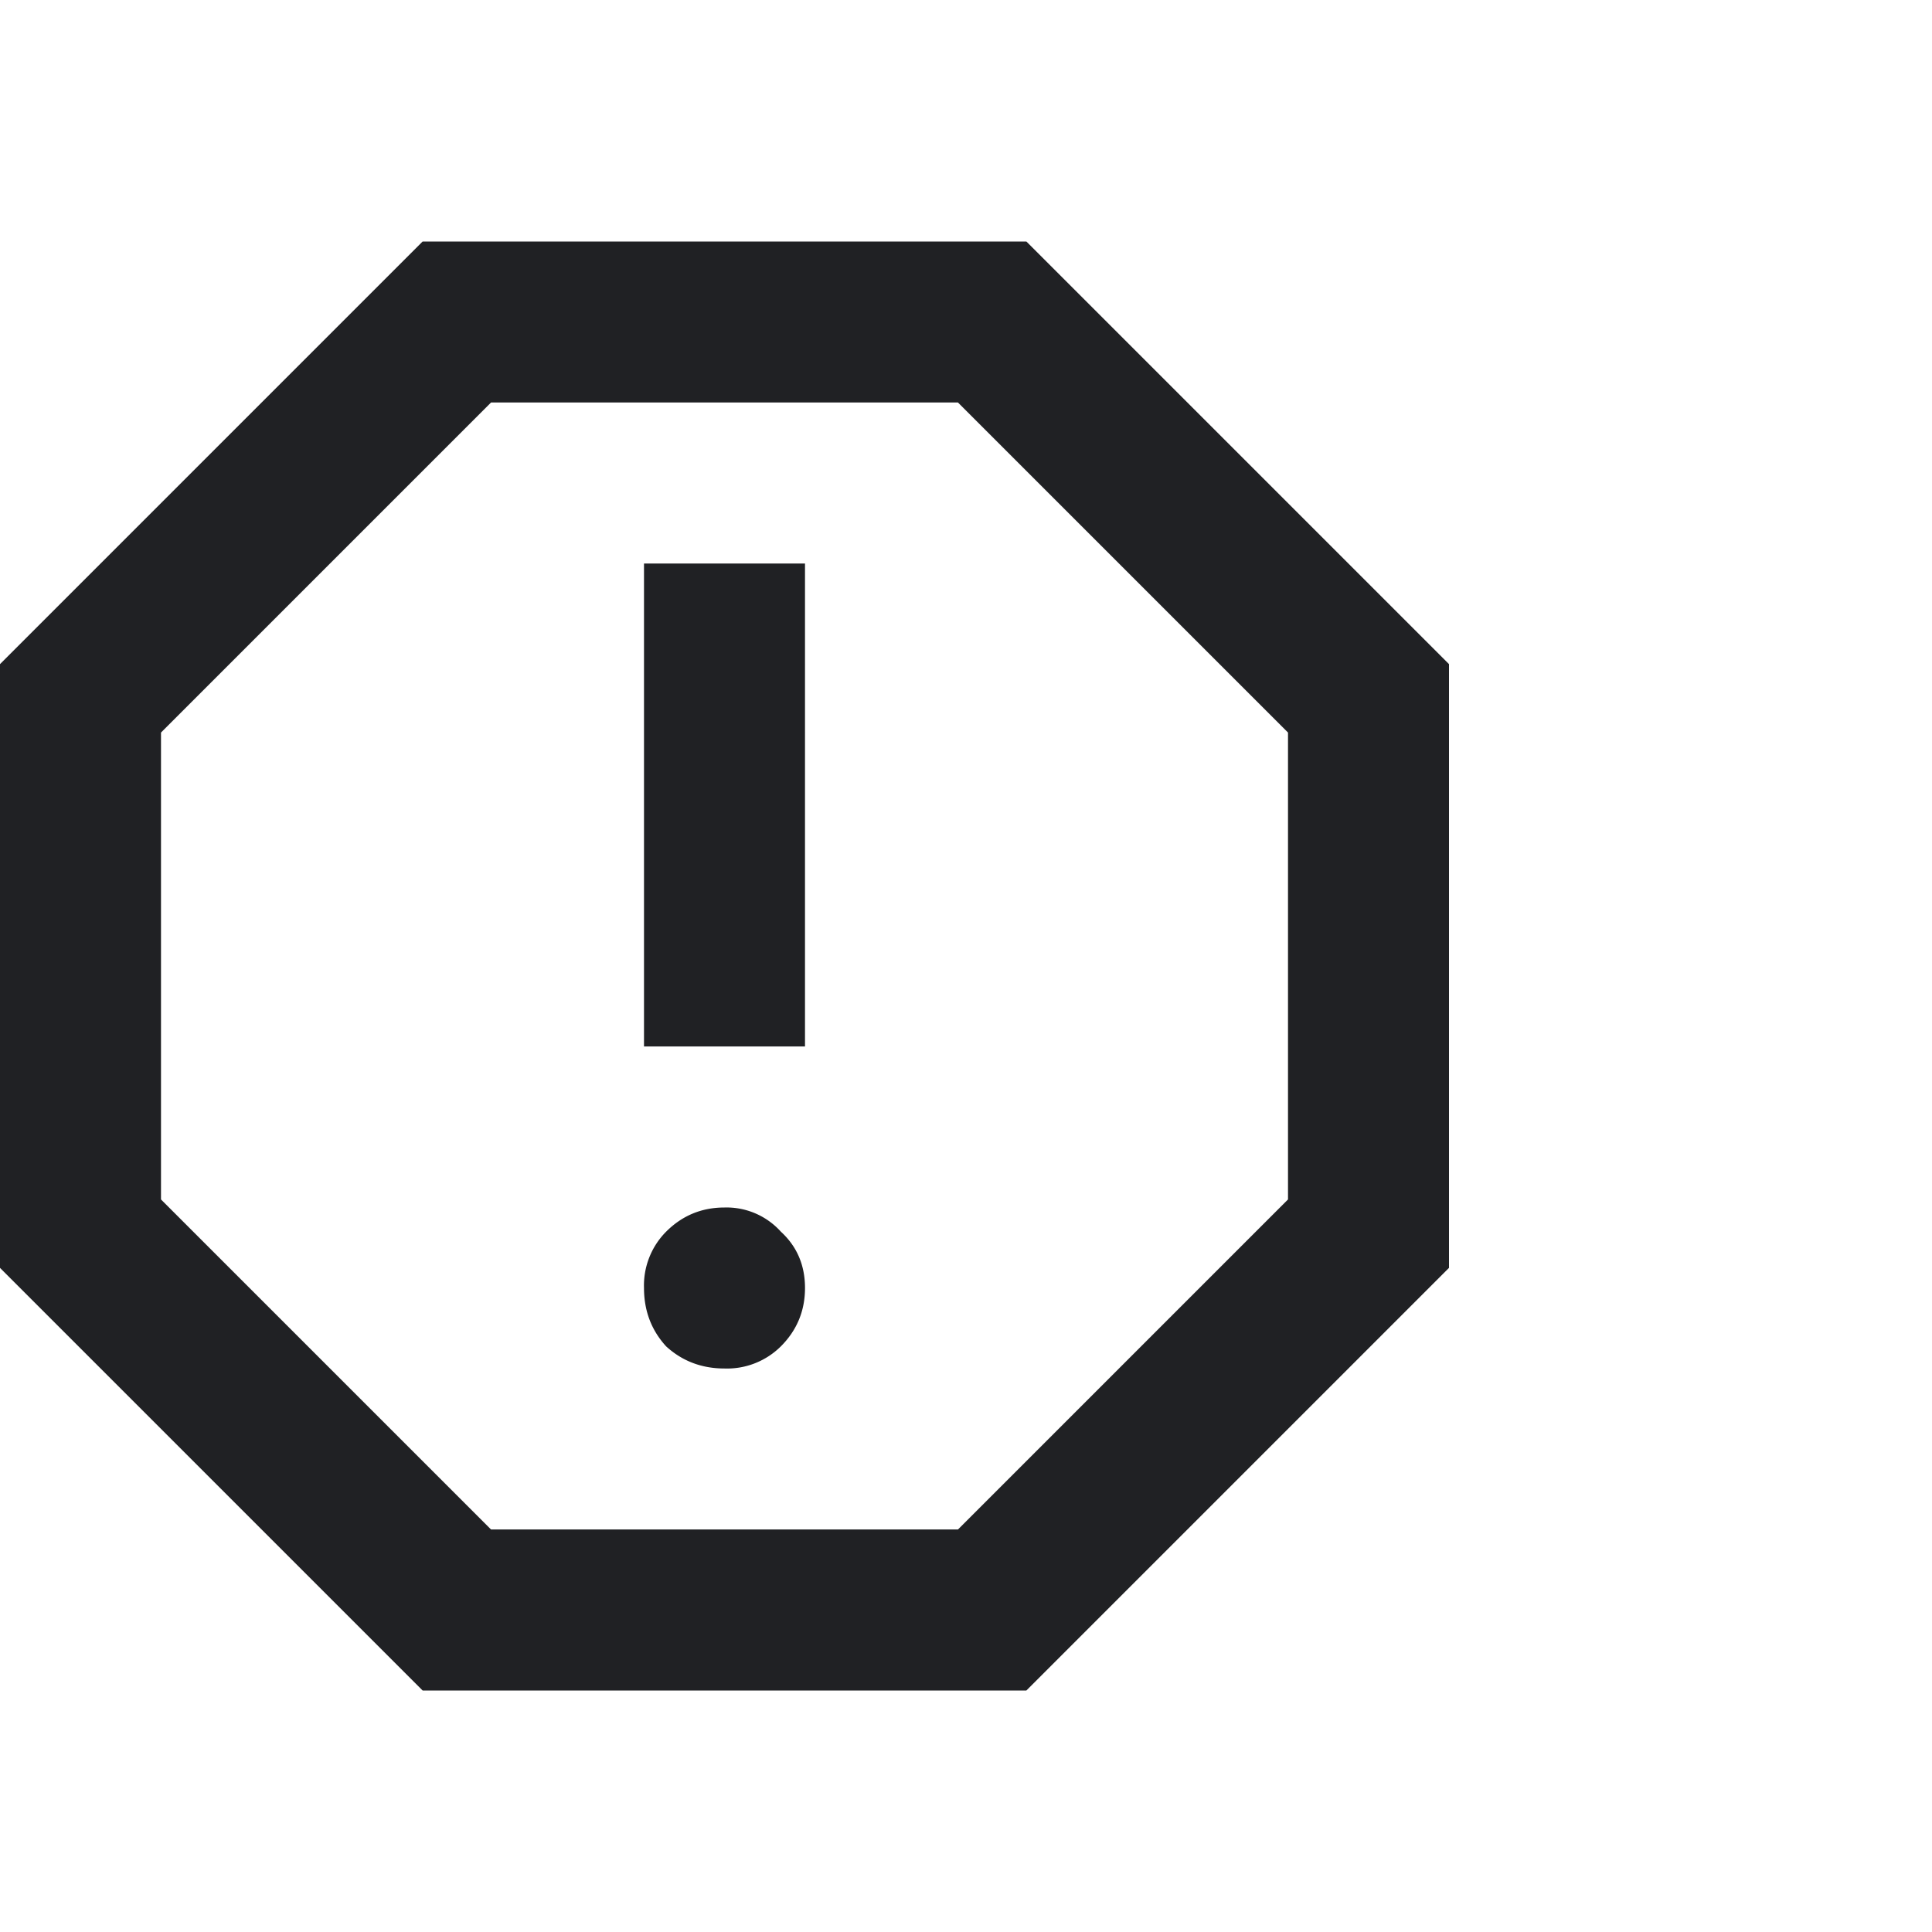
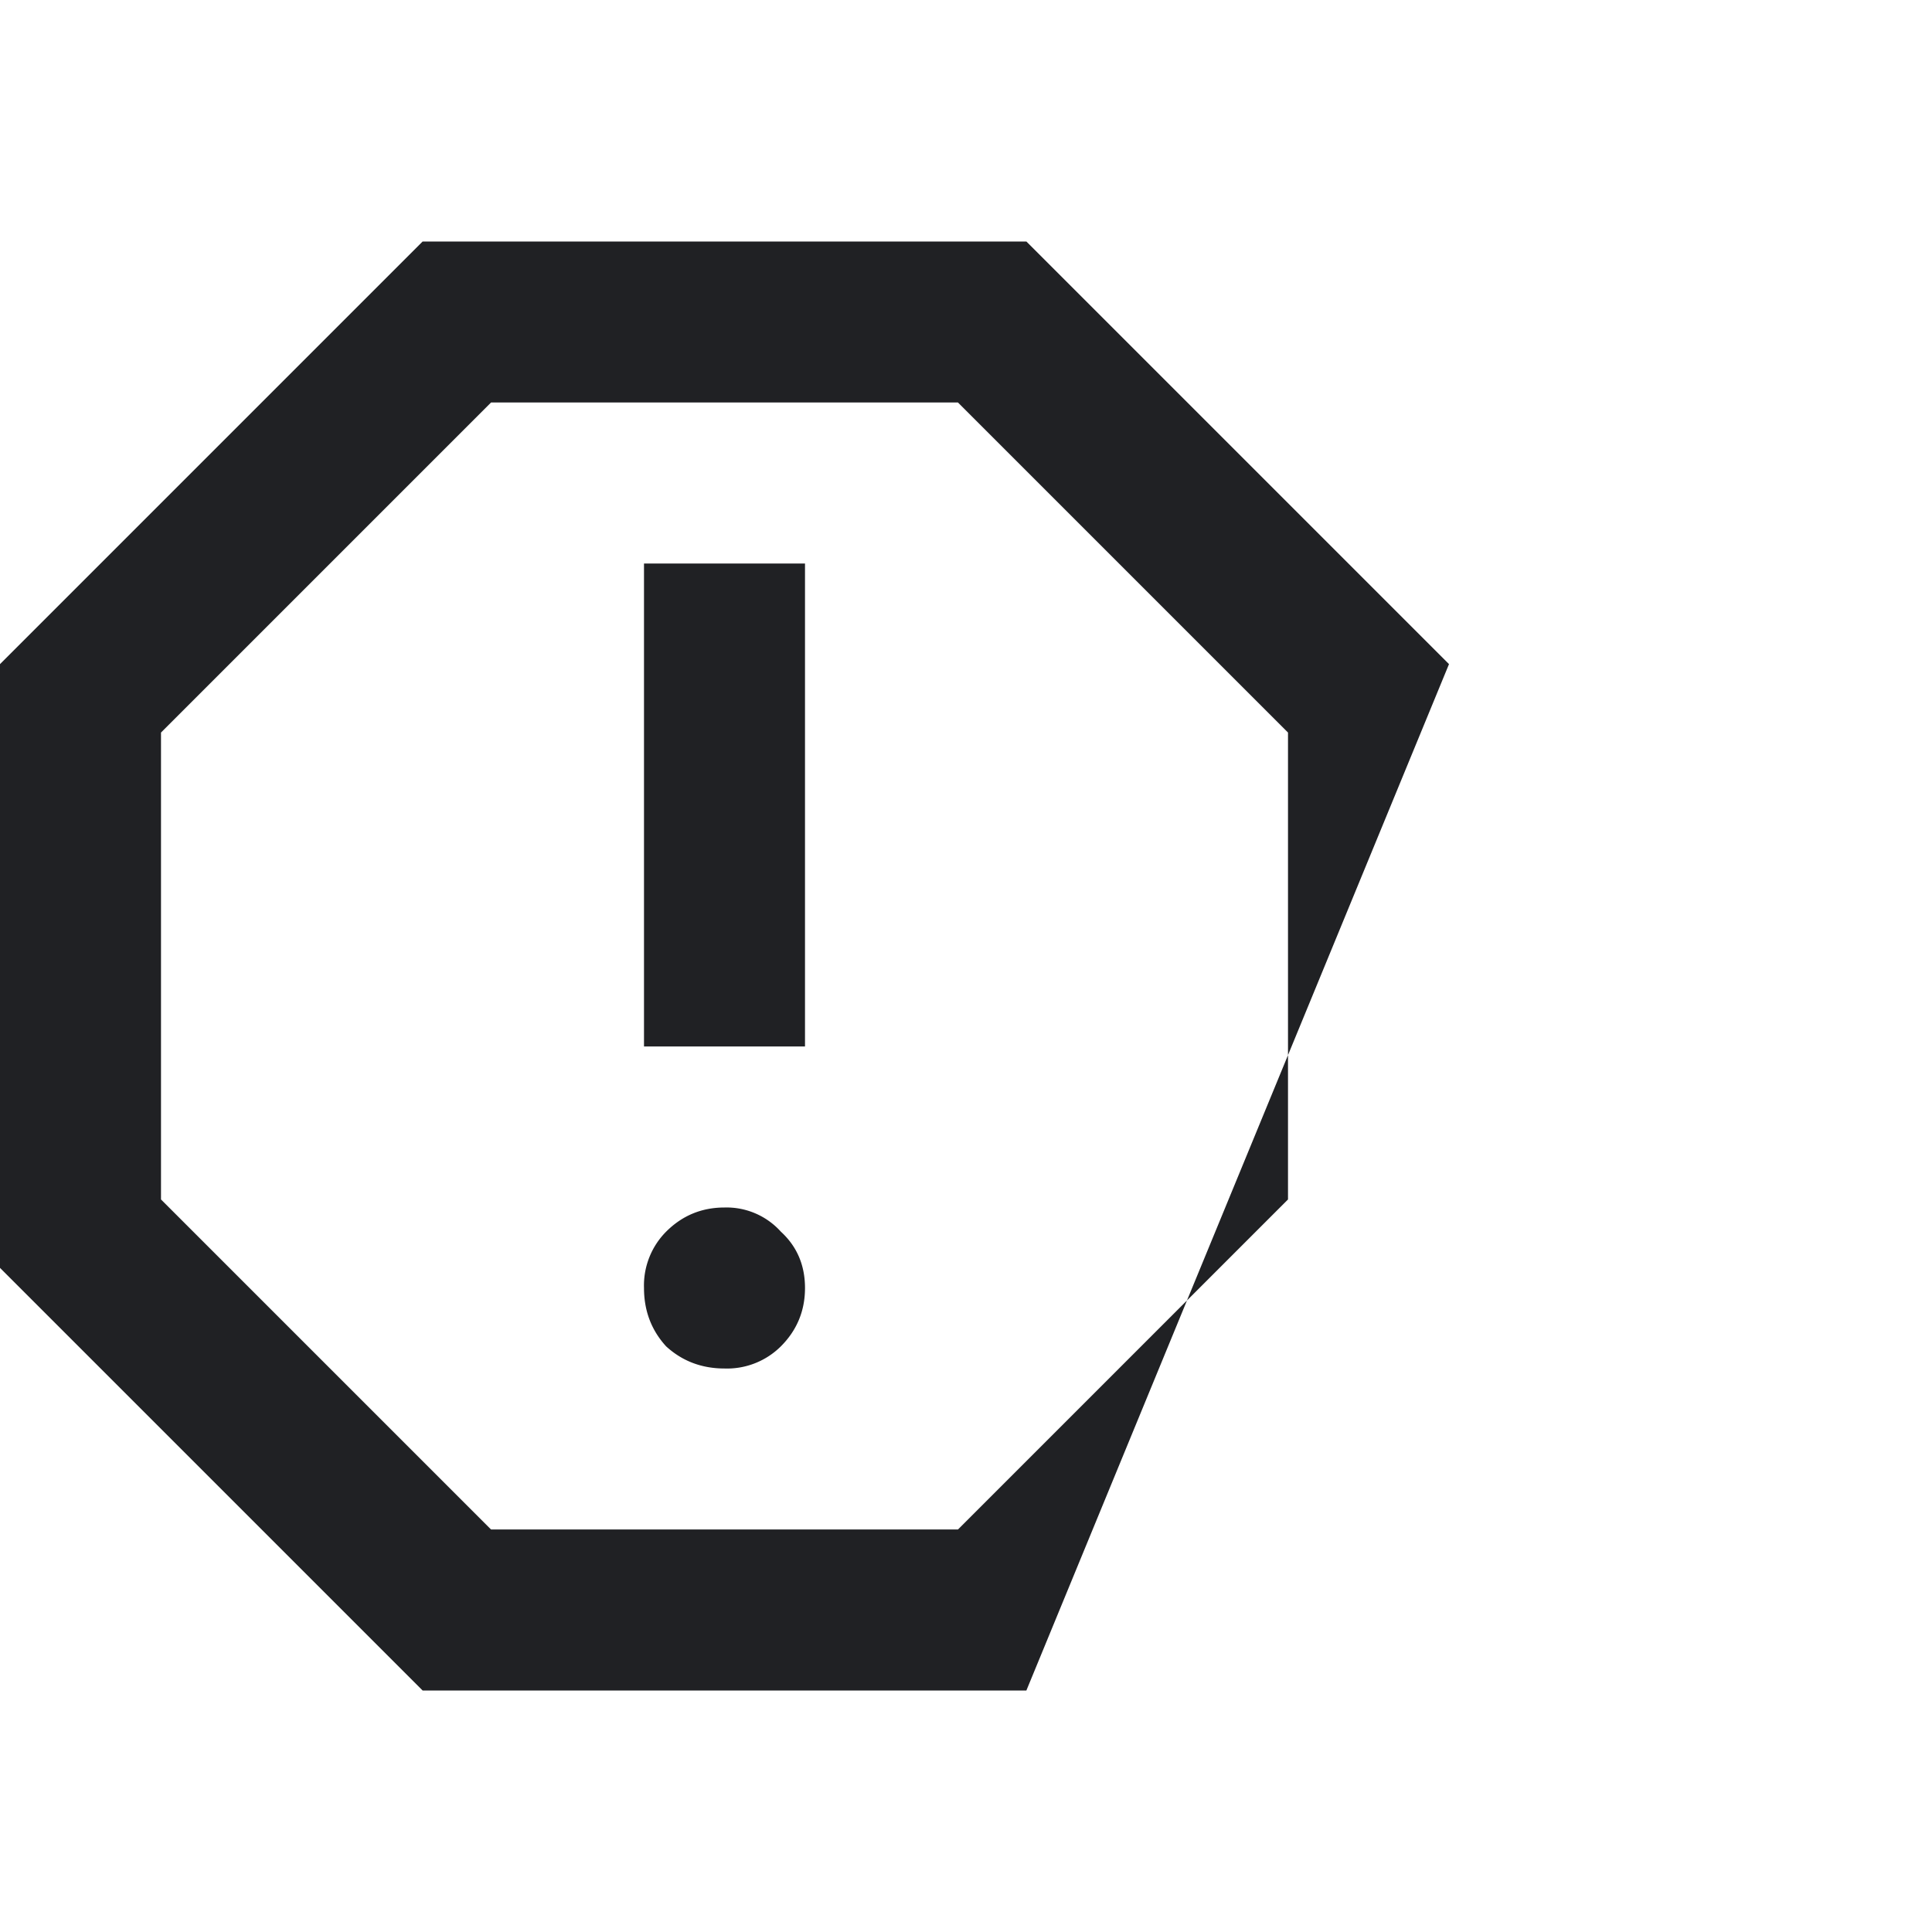
<svg xmlns="http://www.w3.org/2000/svg" width="24" height="24" viewBox="0 0 24 24" fill="none">
-   <path d="M9 17a.948.948 0 00.7-.275c.2-.2.3-.442.3-.725s-.1-.517-.3-.7A.908.908 0 009 15c-.283 0-.525.1-.725.3A.948.948 0 008 16c0 .283.092.525.275.725.2.183.442.275.725.275zm-1-4h2V7H8v6zm-2.75 8L0 15.75v-7.5L5.25 3h7.5L18 8.25v7.5L12.75 21h-7.5zm.85-2h5.8l4.1-4.1V9.1L11.9 5H6.1L2 9.1v5.8L6.1 19z" fill="#202124" />
+   <path d="M9 17a.948.948 0 00.7-.275c.2-.2.3-.442.3-.725s-.1-.517-.3-.7A.908.908 0 009 15c-.283 0-.525.1-.725.3A.948.948 0 008 16c0 .283.092.525.275.725.2.183.442.275.725.275zm-1-4h2V7H8v6zm-2.75 8L0 15.75v-7.5L5.25 3h7.5L18 8.25L12.75 21h-7.5zm.85-2h5.8l4.1-4.1V9.1L11.9 5H6.1L2 9.1v5.8L6.1 19z" fill="#202124" />
</svg>